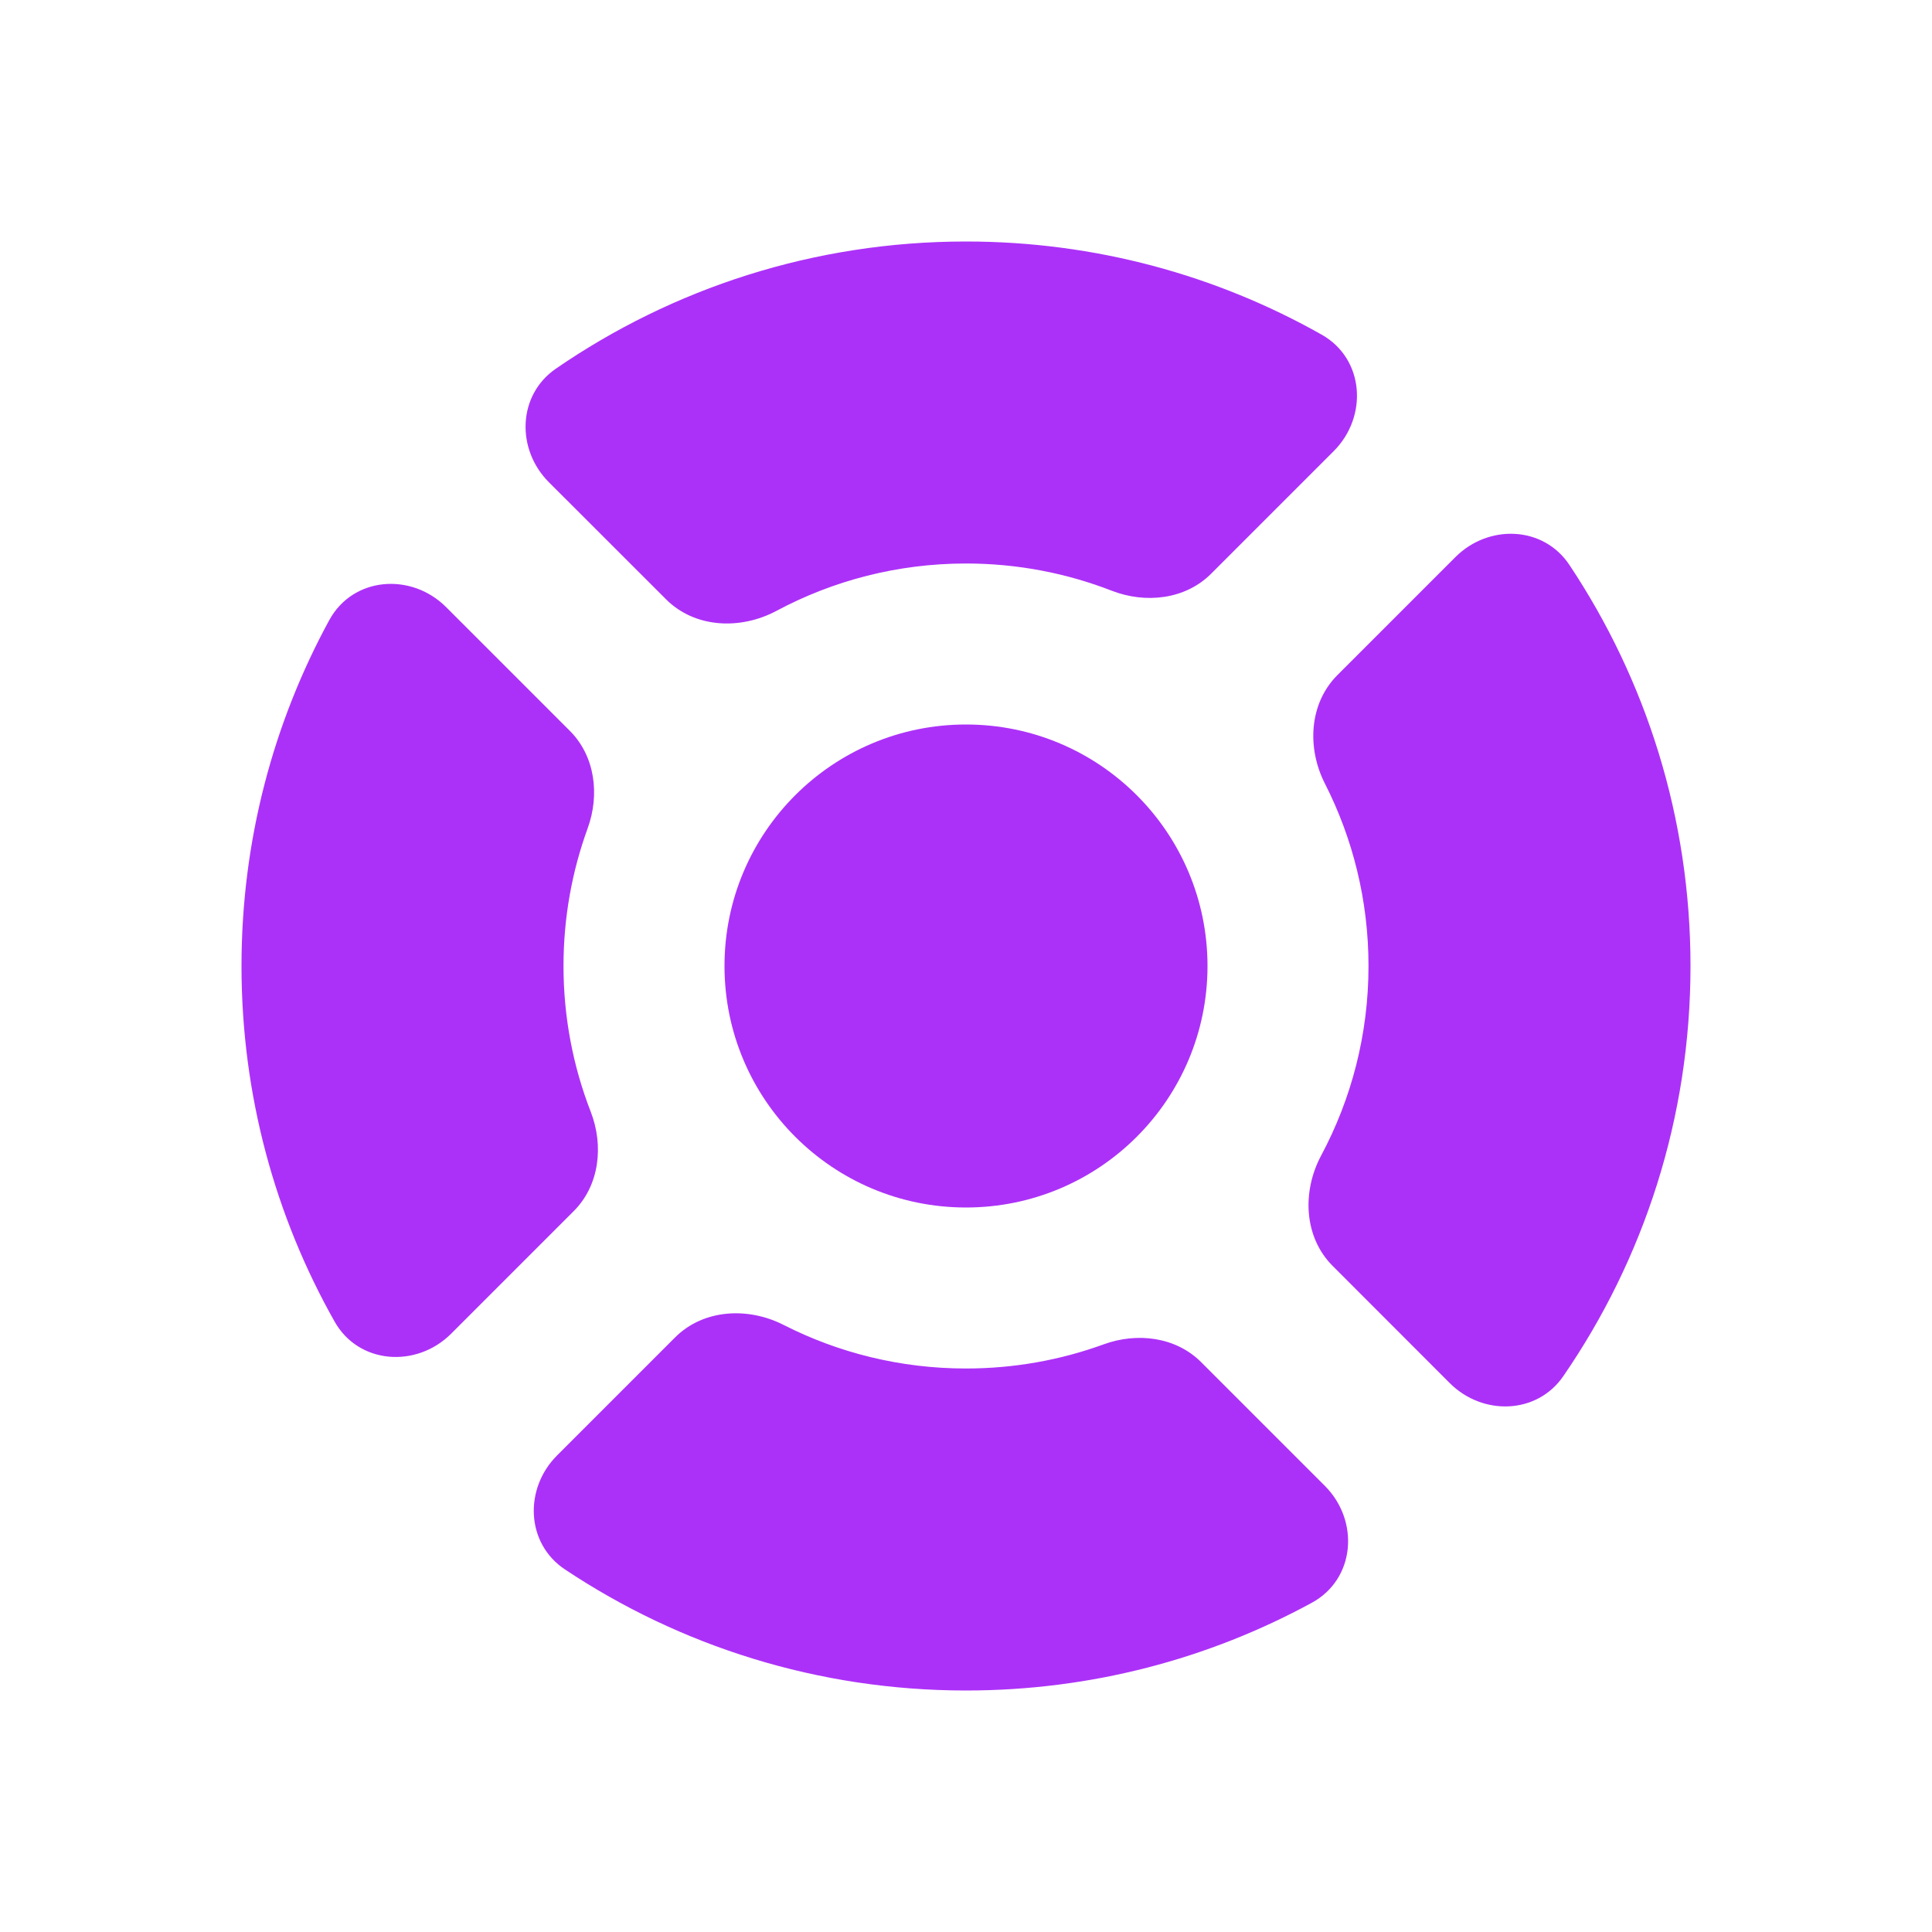
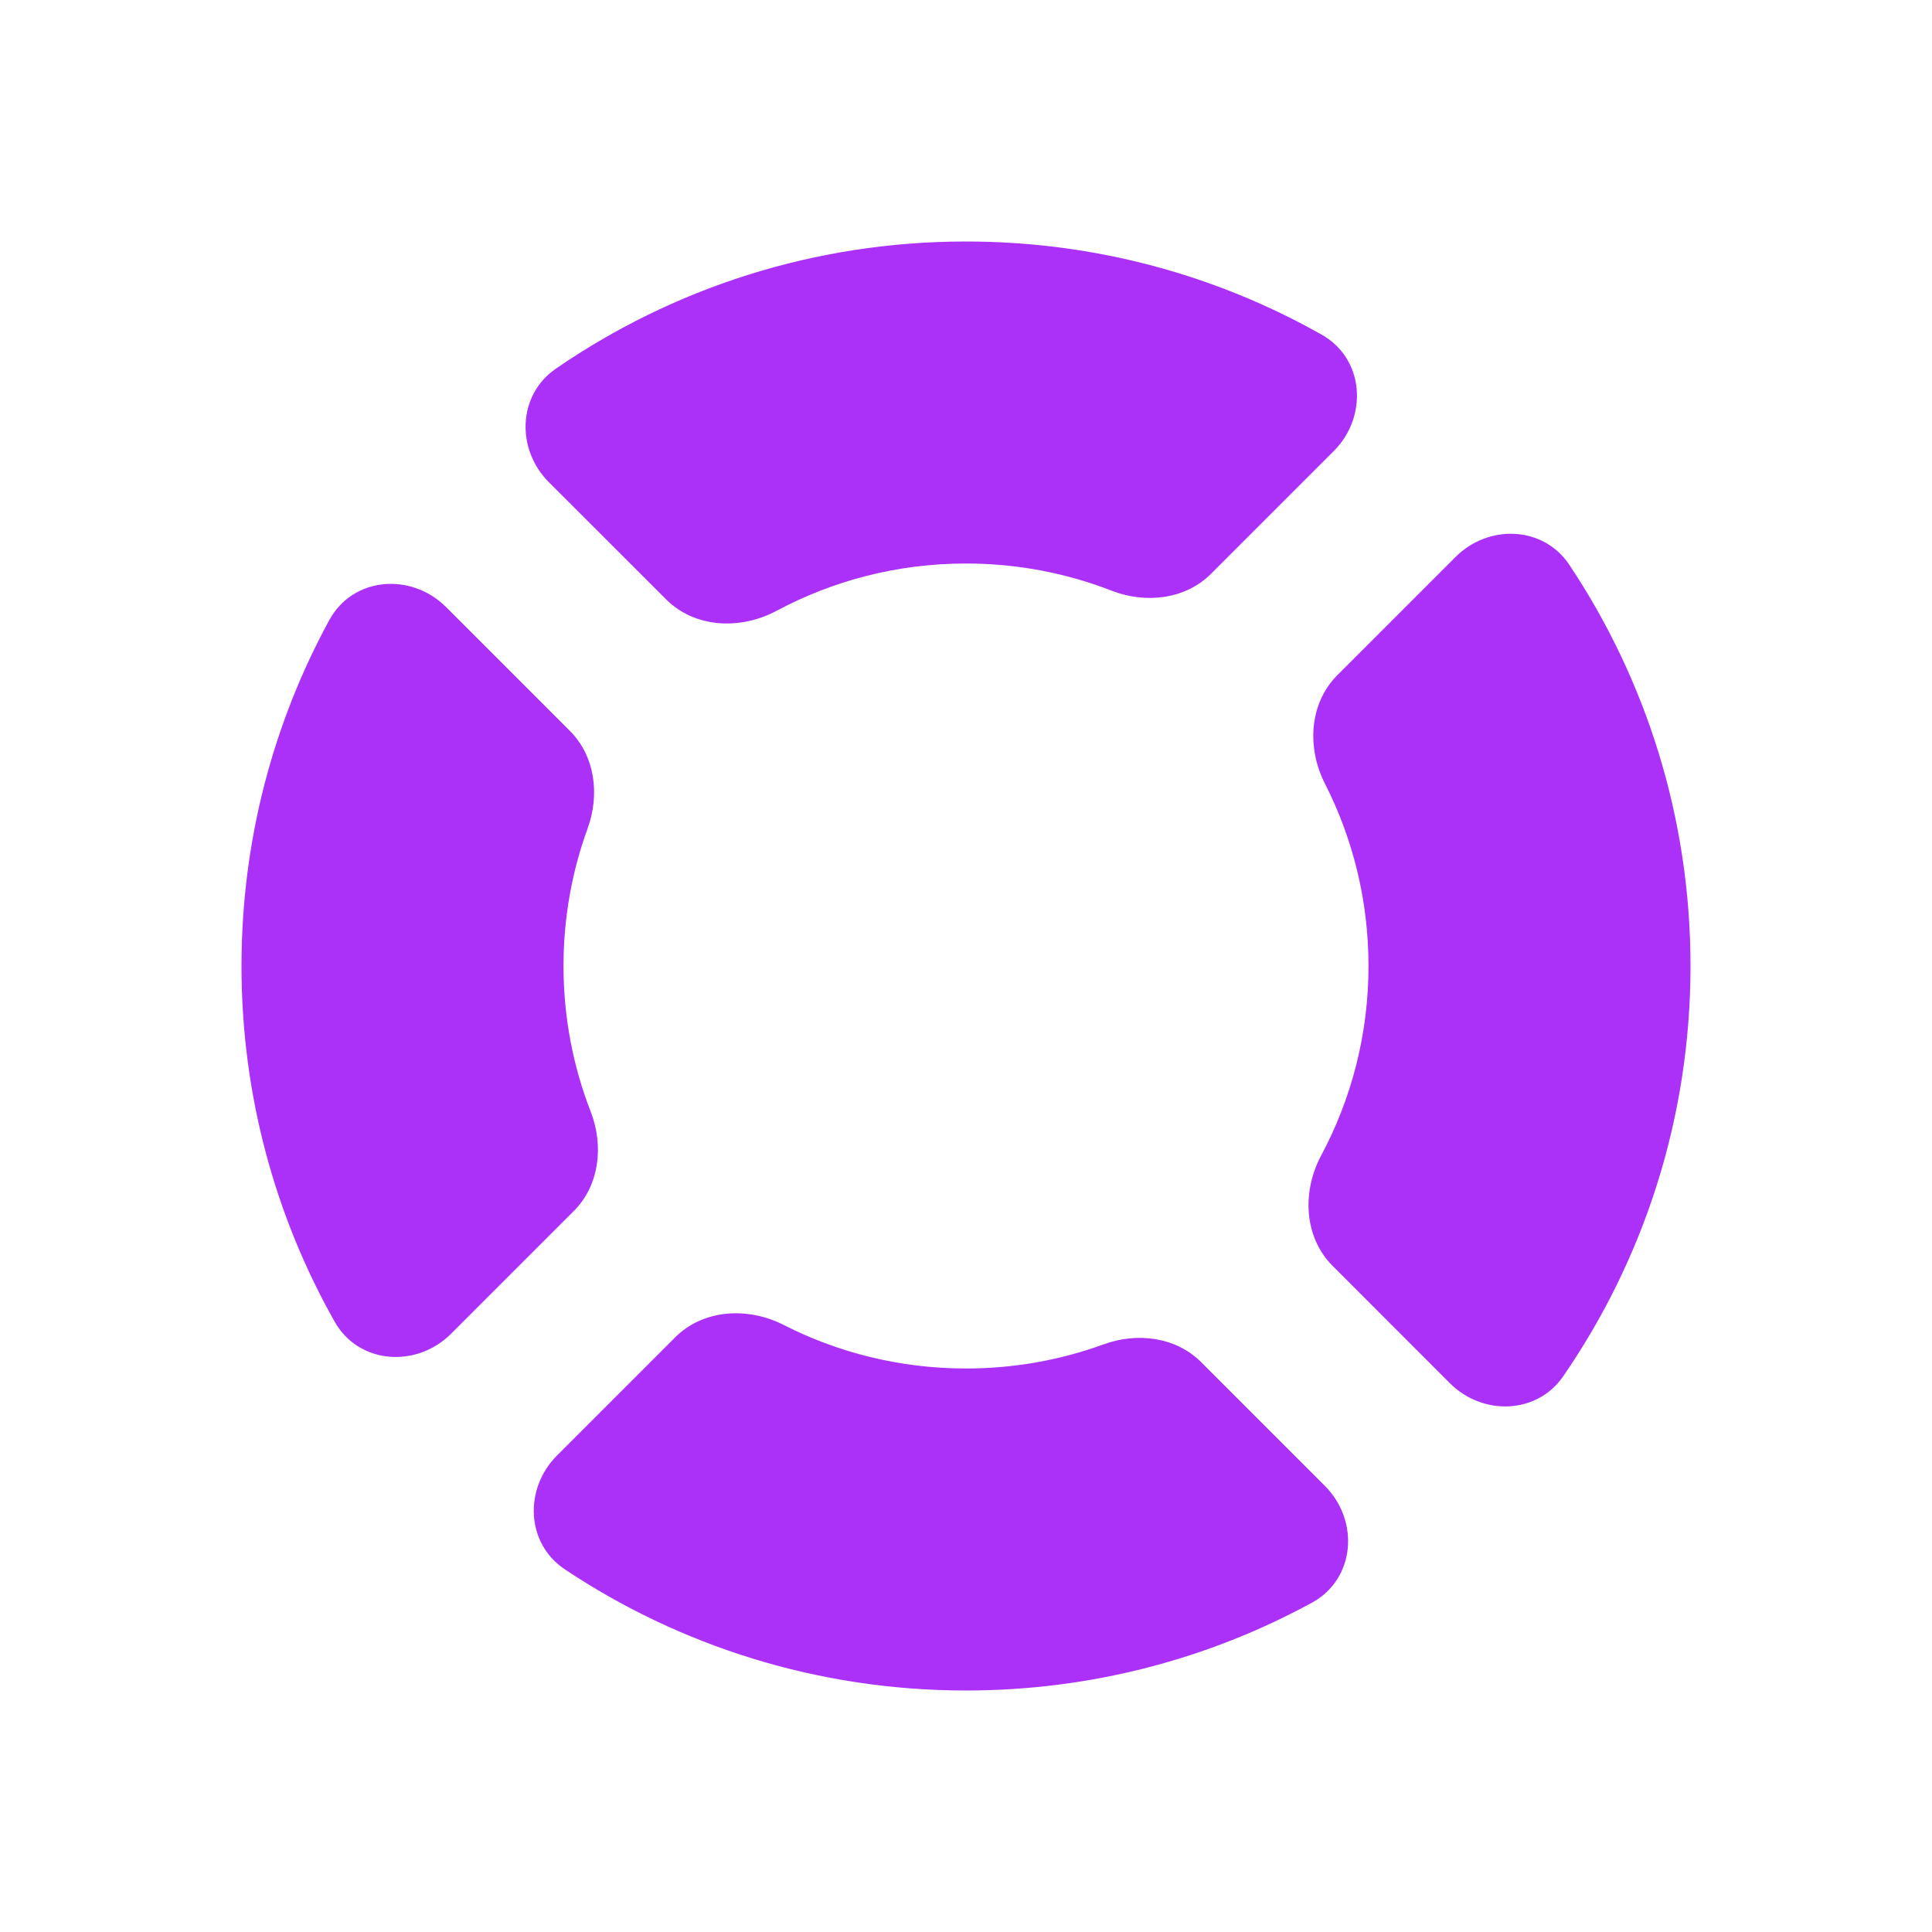
<svg xmlns="http://www.w3.org/2000/svg" width="24" height="24" viewBox="0 0 24 24" fill="none">
  <path fill-rule="evenodd" clip-rule="evenodd" d="M18.01 17.182C18.419 17.59 19.093 17.571 19.42 17.095C20.417 15.646 21 13.891 21 12C21 10.158 20.446 8.444 19.496 7.018C19.173 6.532 18.492 6.508 18.08 6.92L16.614 8.386C16.262 8.738 16.233 9.292 16.459 9.735C16.805 10.415 17 11.185 17 12C17 12.851 16.787 13.652 16.412 14.354C16.173 14.801 16.196 15.367 16.555 15.726L18.01 17.182ZM13.81 7.338C14.232 7.502 14.725 7.447 15.045 7.127L16.568 5.604C16.998 5.173 16.948 4.456 16.418 4.157C15.113 3.42 13.605 3 12 3C10.109 3 8.354 3.583 6.905 4.58C6.429 4.908 6.41 5.581 6.818 5.99L8.274 7.445C8.633 7.804 9.199 7.827 9.646 7.588C10.348 7.213 11.149 7 12 7C12.638 7 13.249 7.12 13.81 7.338ZM7.3 10.29C7.452 9.873 7.393 9.393 7.079 9.079L5.542 7.542C5.108 7.108 4.384 7.164 4.09 7.704C3.395 8.98 3 10.444 3 12C3 13.605 3.42 15.113 4.157 16.418C4.456 16.948 5.173 16.998 5.604 16.568L7.127 15.045C7.447 14.725 7.502 14.232 7.338 13.81C7.12 13.249 7 12.638 7 12C7 11.399 7.106 10.823 7.3 10.29ZM14.921 16.921C14.607 16.607 14.127 16.548 13.71 16.7C13.177 16.894 12.601 17 12 17C11.185 17 10.415 16.805 9.735 16.459C9.292 16.233 8.738 16.262 8.386 16.614L6.92 18.08C6.508 18.492 6.532 19.173 7.018 19.496C8.444 20.446 10.158 21 12 21C13.556 21 15.02 20.605 16.296 19.91C16.836 19.616 16.892 18.892 16.457 18.457L14.921 16.921Z" fill="#AC31F8" />
-   <path d="M15 12C15 13.657 13.657 15 12 15C10.343 15 9 13.657 9 12C9 10.343 10.343 9 12 9C13.657 9 15 10.343 15 12Z" fill="#AC31F8" />
</svg>